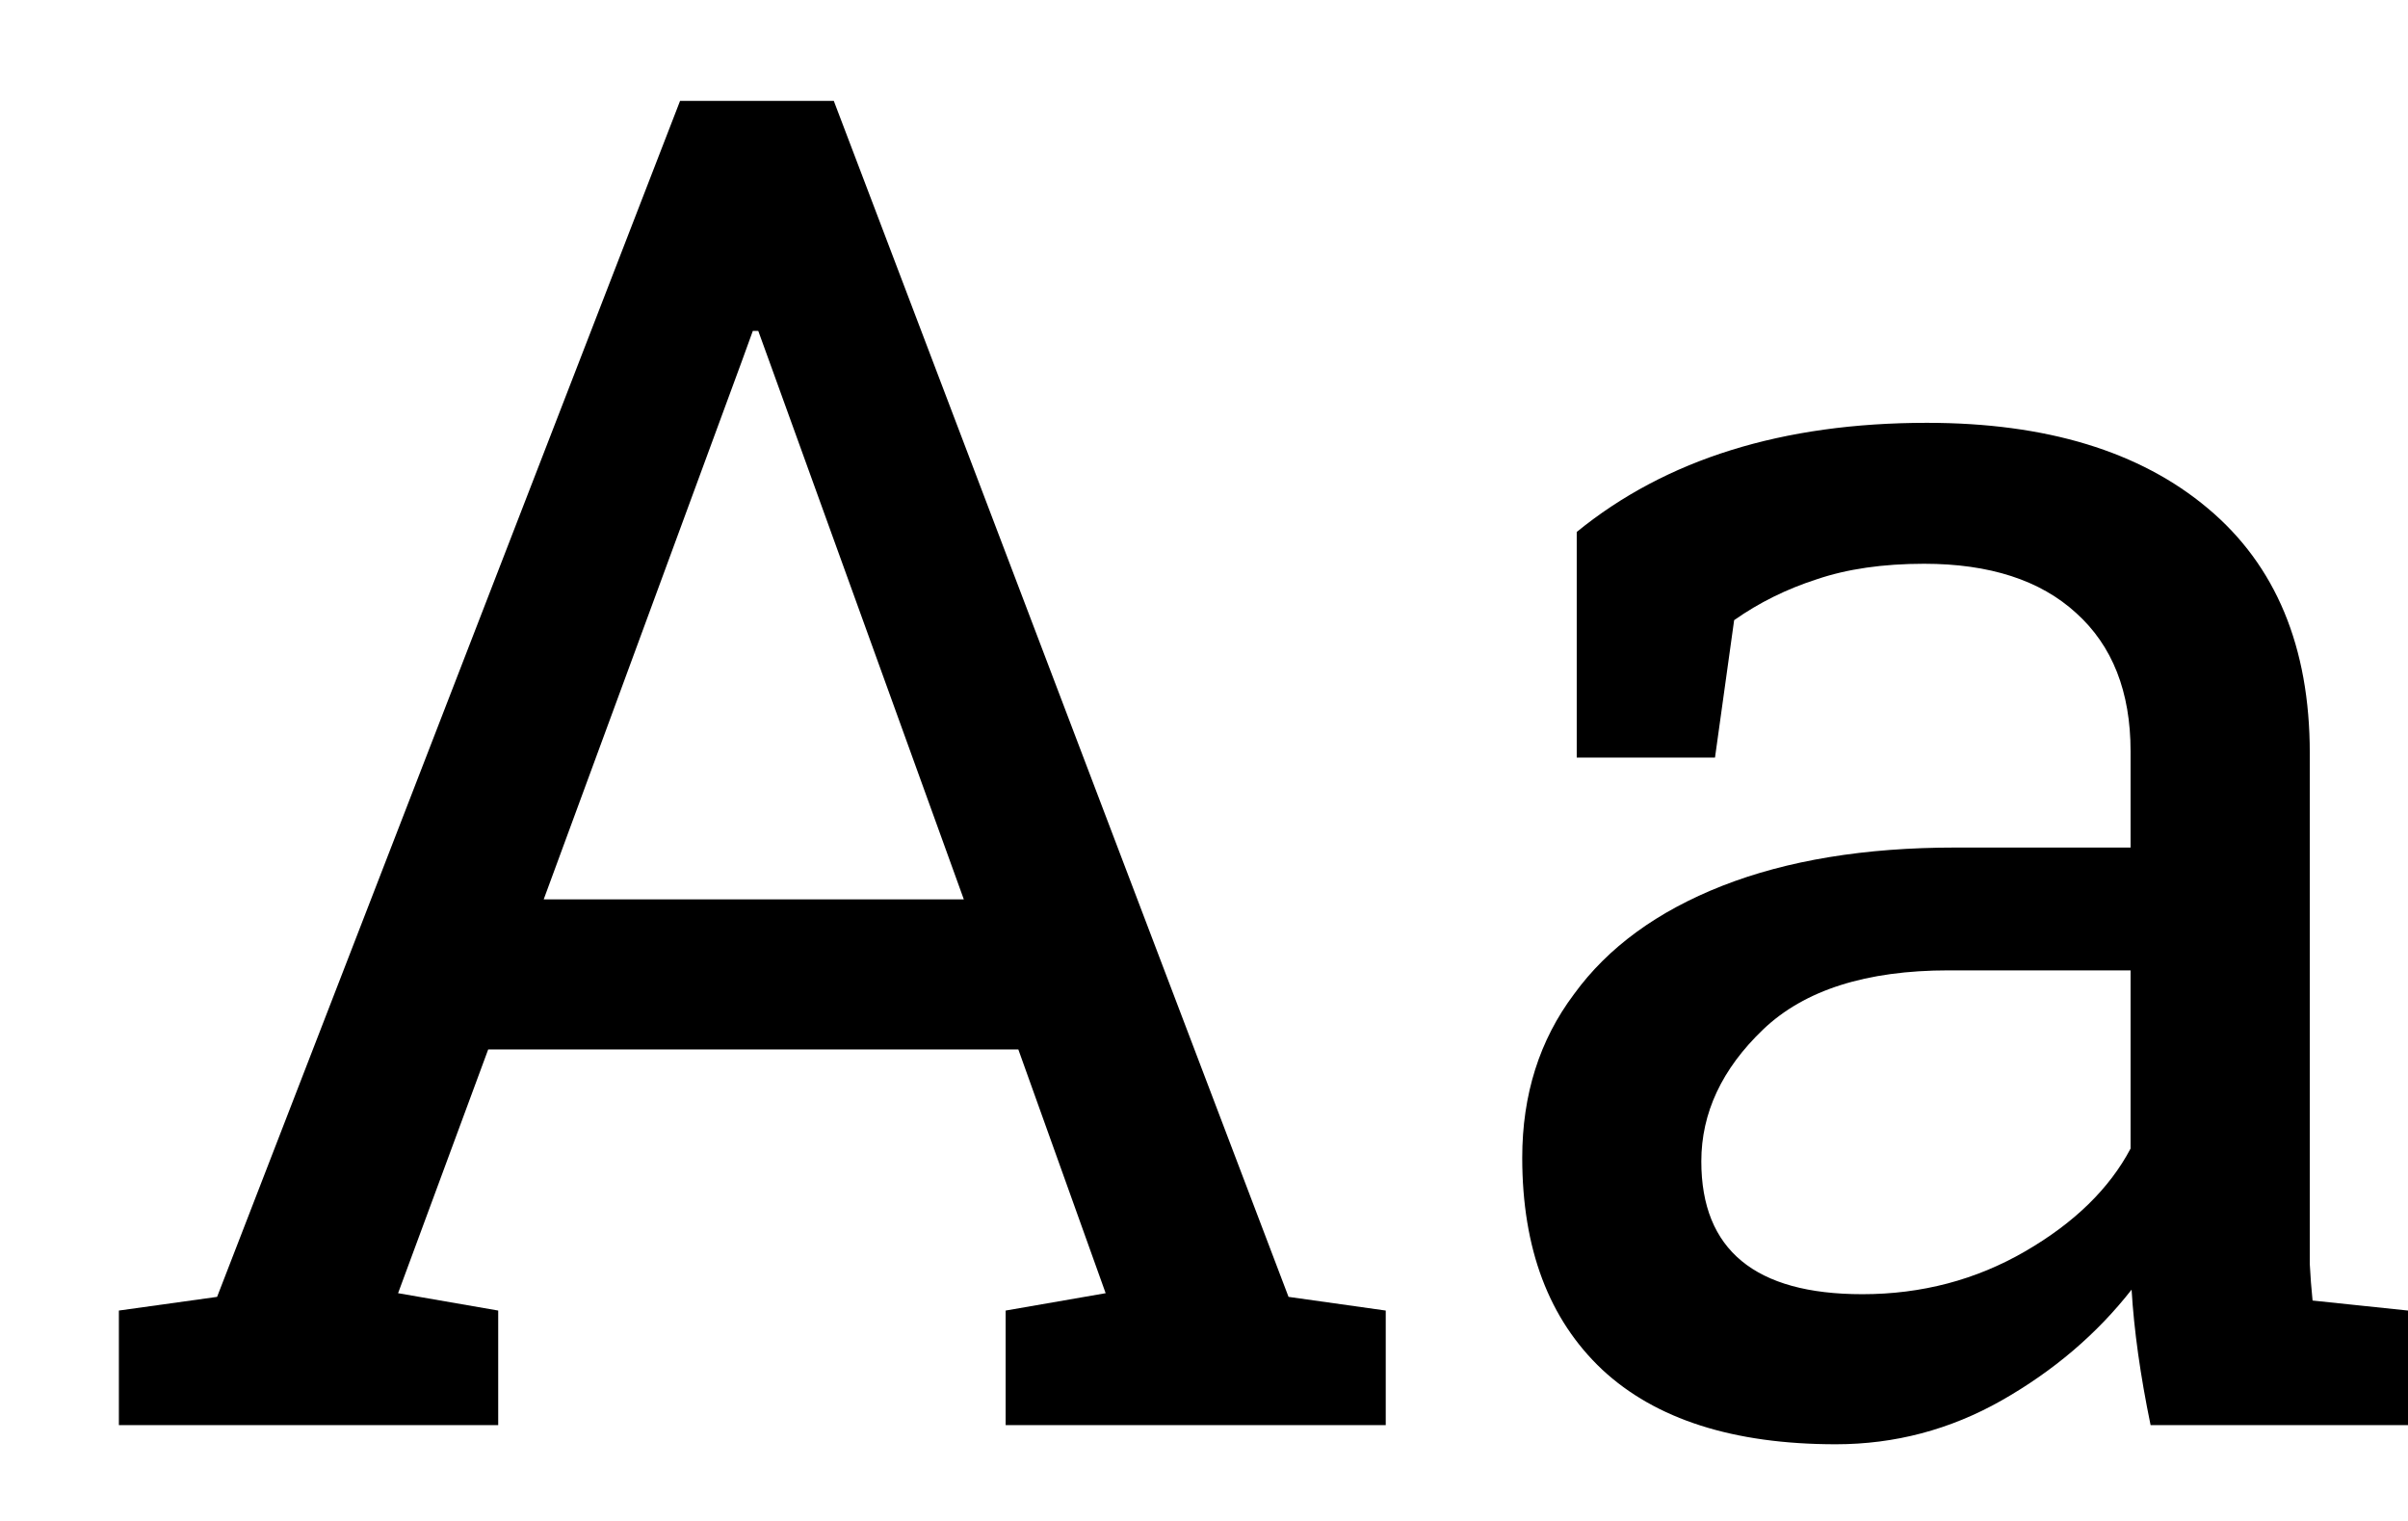
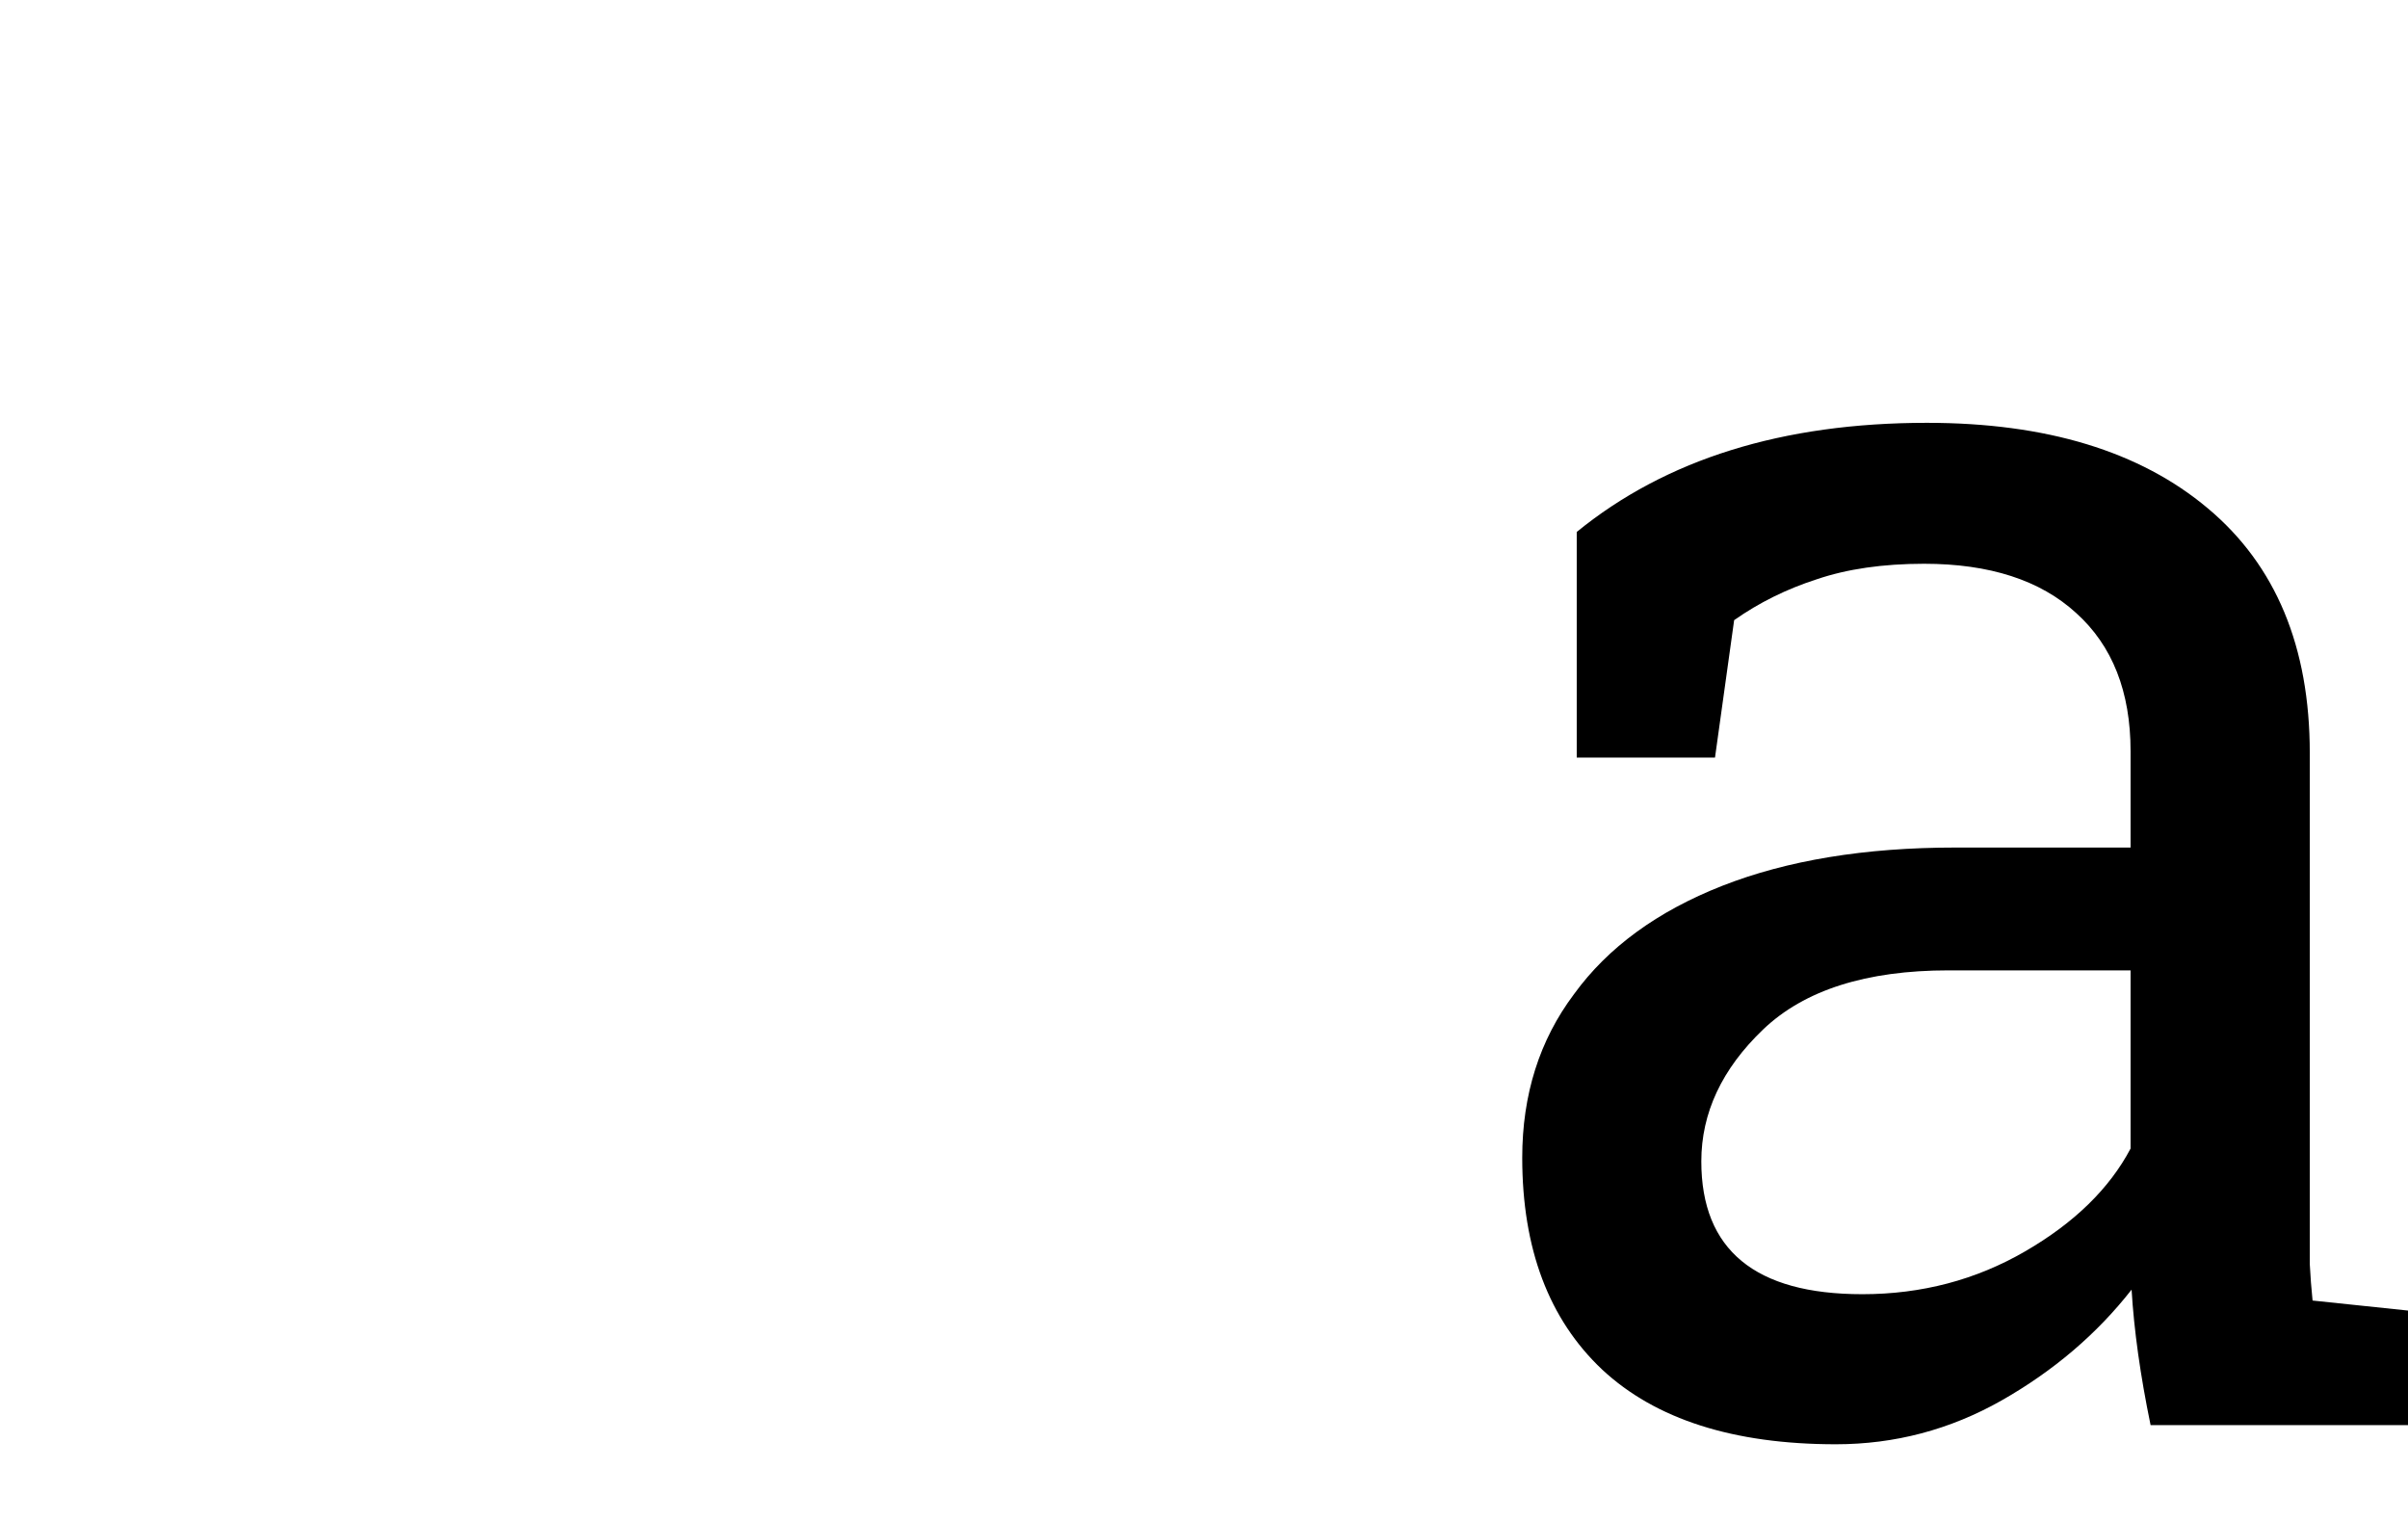
<svg xmlns="http://www.w3.org/2000/svg" fill="none" viewBox="0 0 19 12" height="12" width="19">
  <path fill="black" d="M14.486 11.395C13.678 11.395 13.063 11.198 12.642 10.806C12.221 10.409 12.011 9.852 12.011 9.134C12.011 8.637 12.147 8.206 12.42 7.843C12.688 7.474 13.078 7.19 13.589 6.989C14.101 6.788 14.714 6.687 15.426 6.687H16.811V5.927C16.811 5.458 16.668 5.094 16.381 4.836C16.099 4.578 15.699 4.448 15.182 4.448C14.857 4.448 14.575 4.489 14.336 4.57C14.097 4.647 13.879 4.755 13.683 4.893L13.532 5.977H12.441V4.197C13.145 3.623 14.065 3.336 15.204 3.336C16.146 3.336 16.886 3.561 17.421 4.011C17.957 4.46 18.225 5.104 18.225 5.941V9.68C18.225 9.78 18.225 9.878 18.225 9.974C18.23 10.069 18.237 10.165 18.247 10.261L19 10.34V11.244H16.969C16.888 10.852 16.838 10.495 16.819 10.175C16.546 10.524 16.204 10.816 15.792 11.05C15.386 11.28 14.95 11.395 14.486 11.395ZM14.694 10.211C15.163 10.211 15.591 10.098 15.979 9.873C16.366 9.649 16.644 9.378 16.811 9.062V7.656H15.376C14.726 7.656 14.238 7.811 13.912 8.122C13.587 8.433 13.424 8.78 13.424 9.163C13.424 9.861 13.848 10.211 14.694 10.211Z" />
-   <path fill="black" d="M7.935 11.244V10.34L8.724 10.203L8.035 8.28H3.852L3.141 10.203L3.931 10.34V11.244H0.938V10.34L1.713 10.232L5.366 0.796H6.579L10.167 10.232L10.934 10.34V11.244H7.935ZM5.94 2.611L5.854 2.848L4.29 7.096H7.605L6.069 2.848L5.983 2.611H5.94Z" />
</svg>